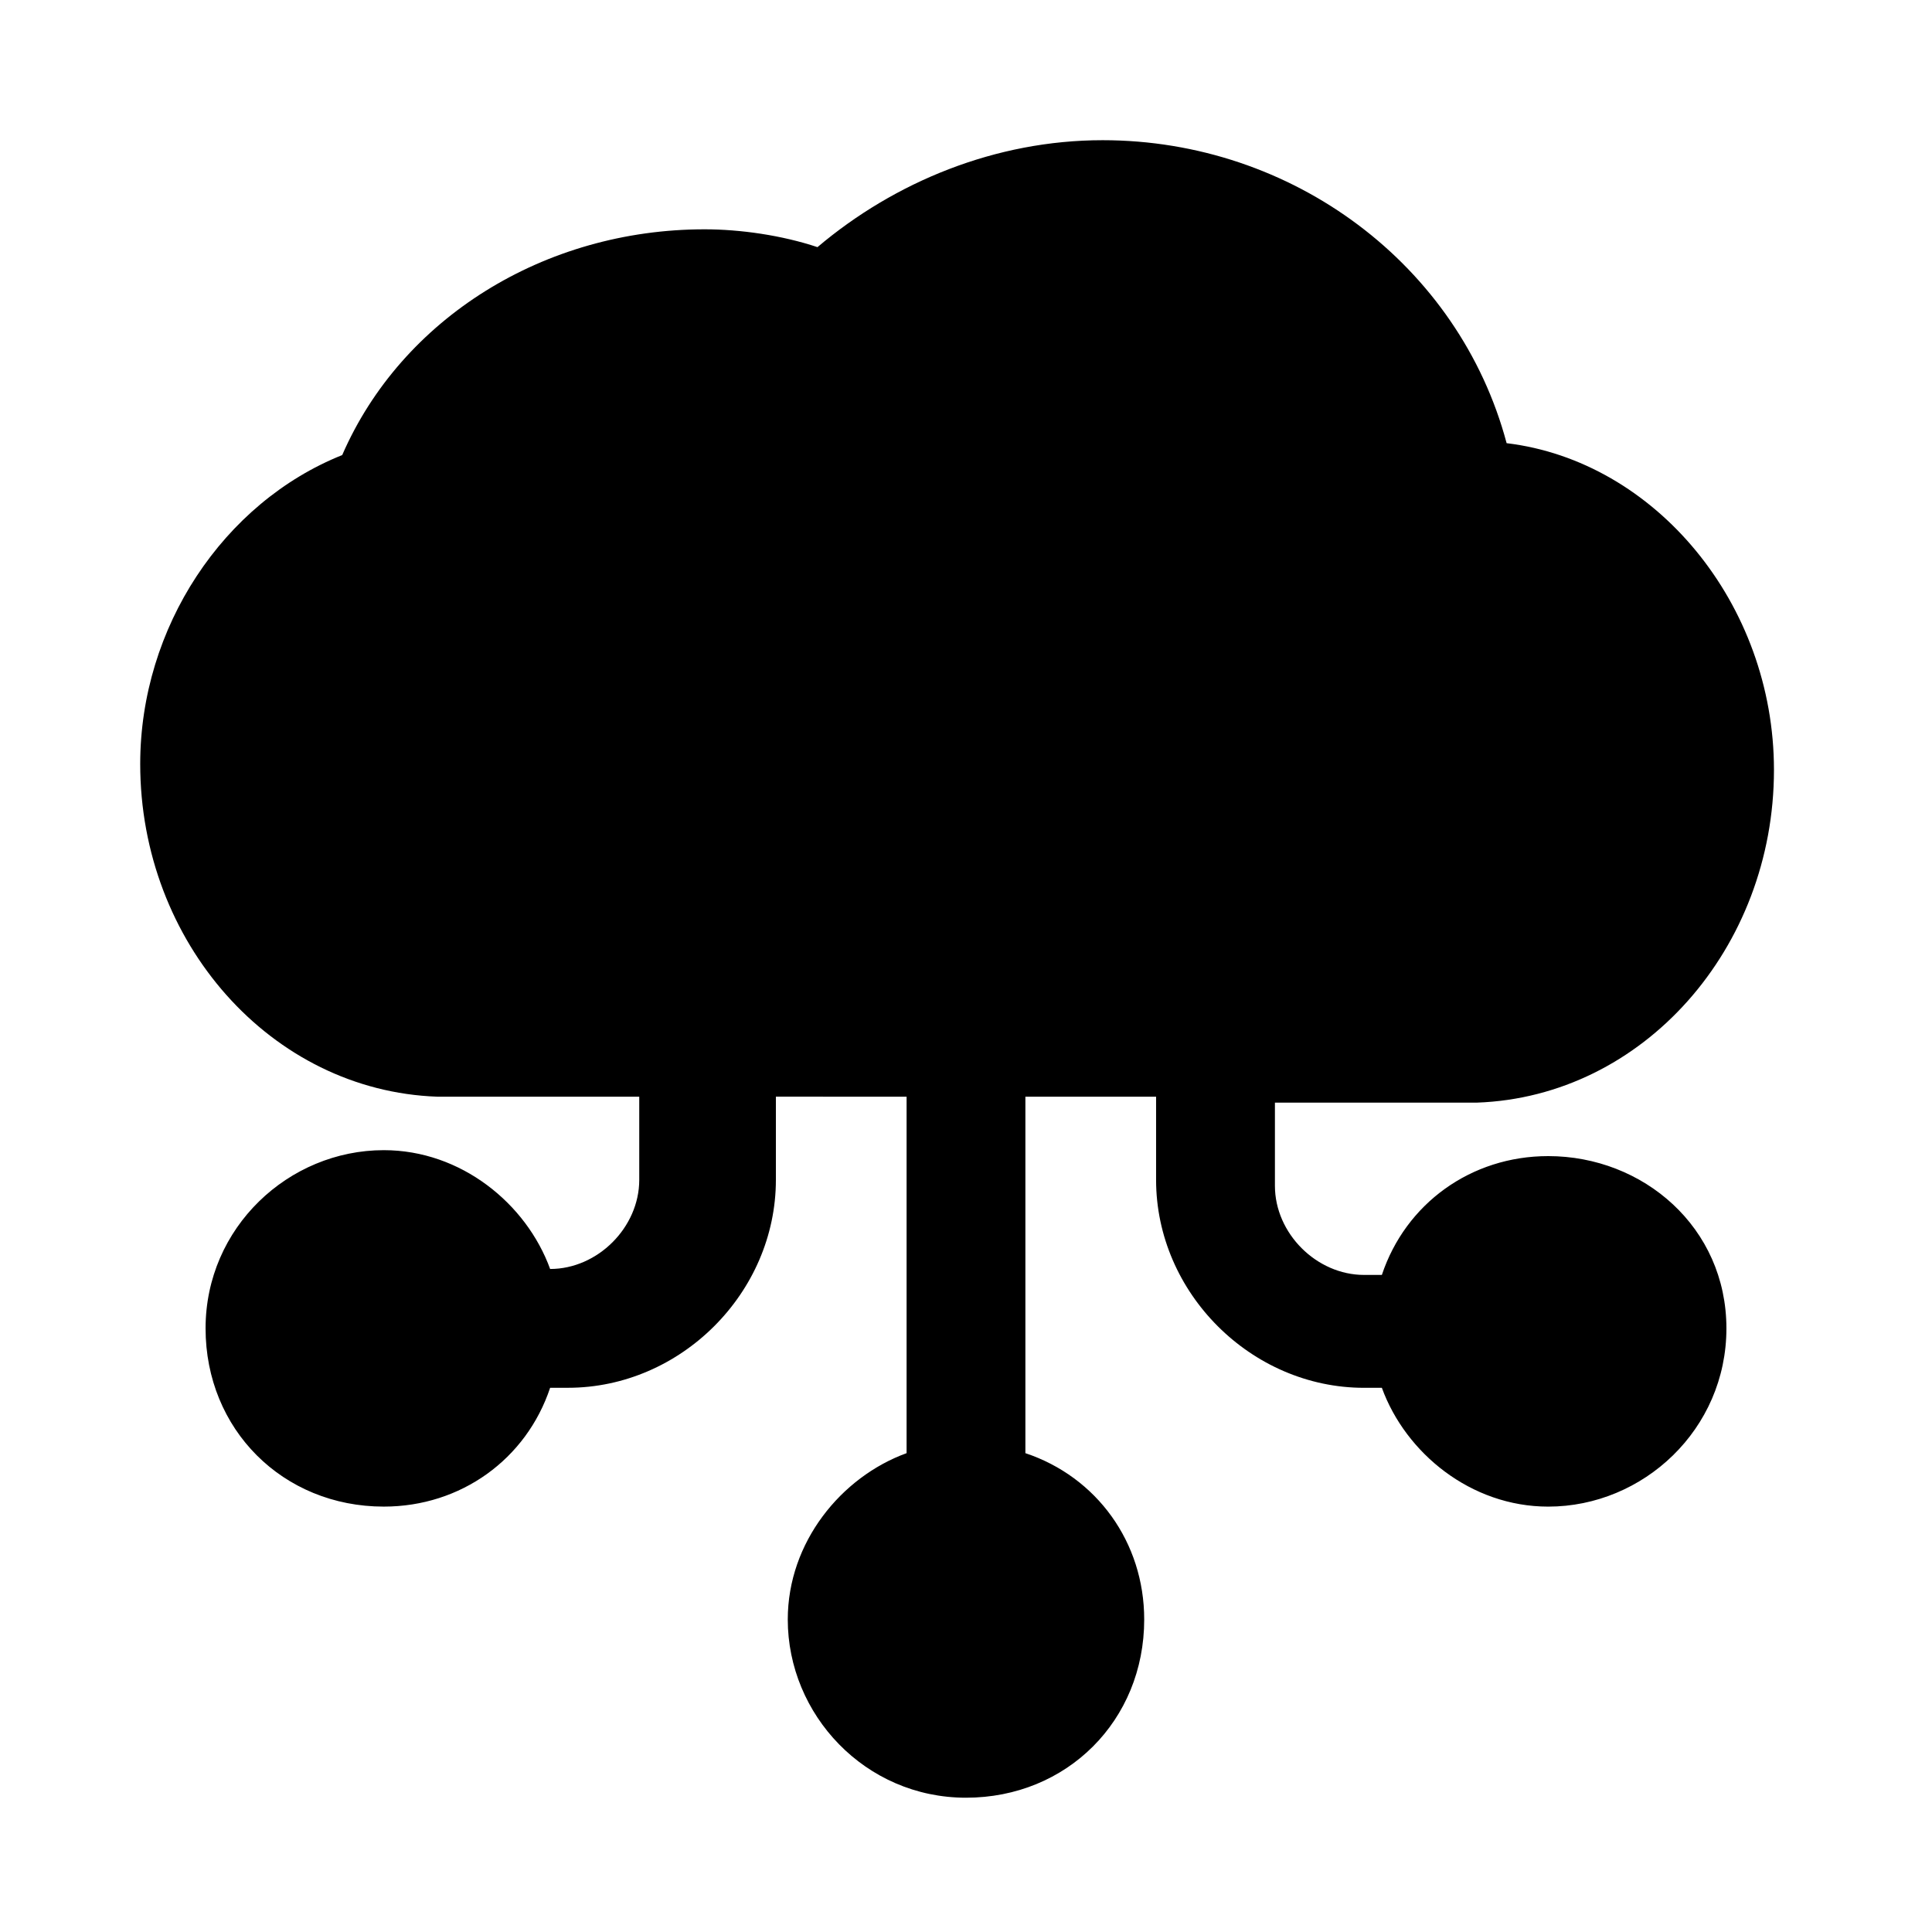
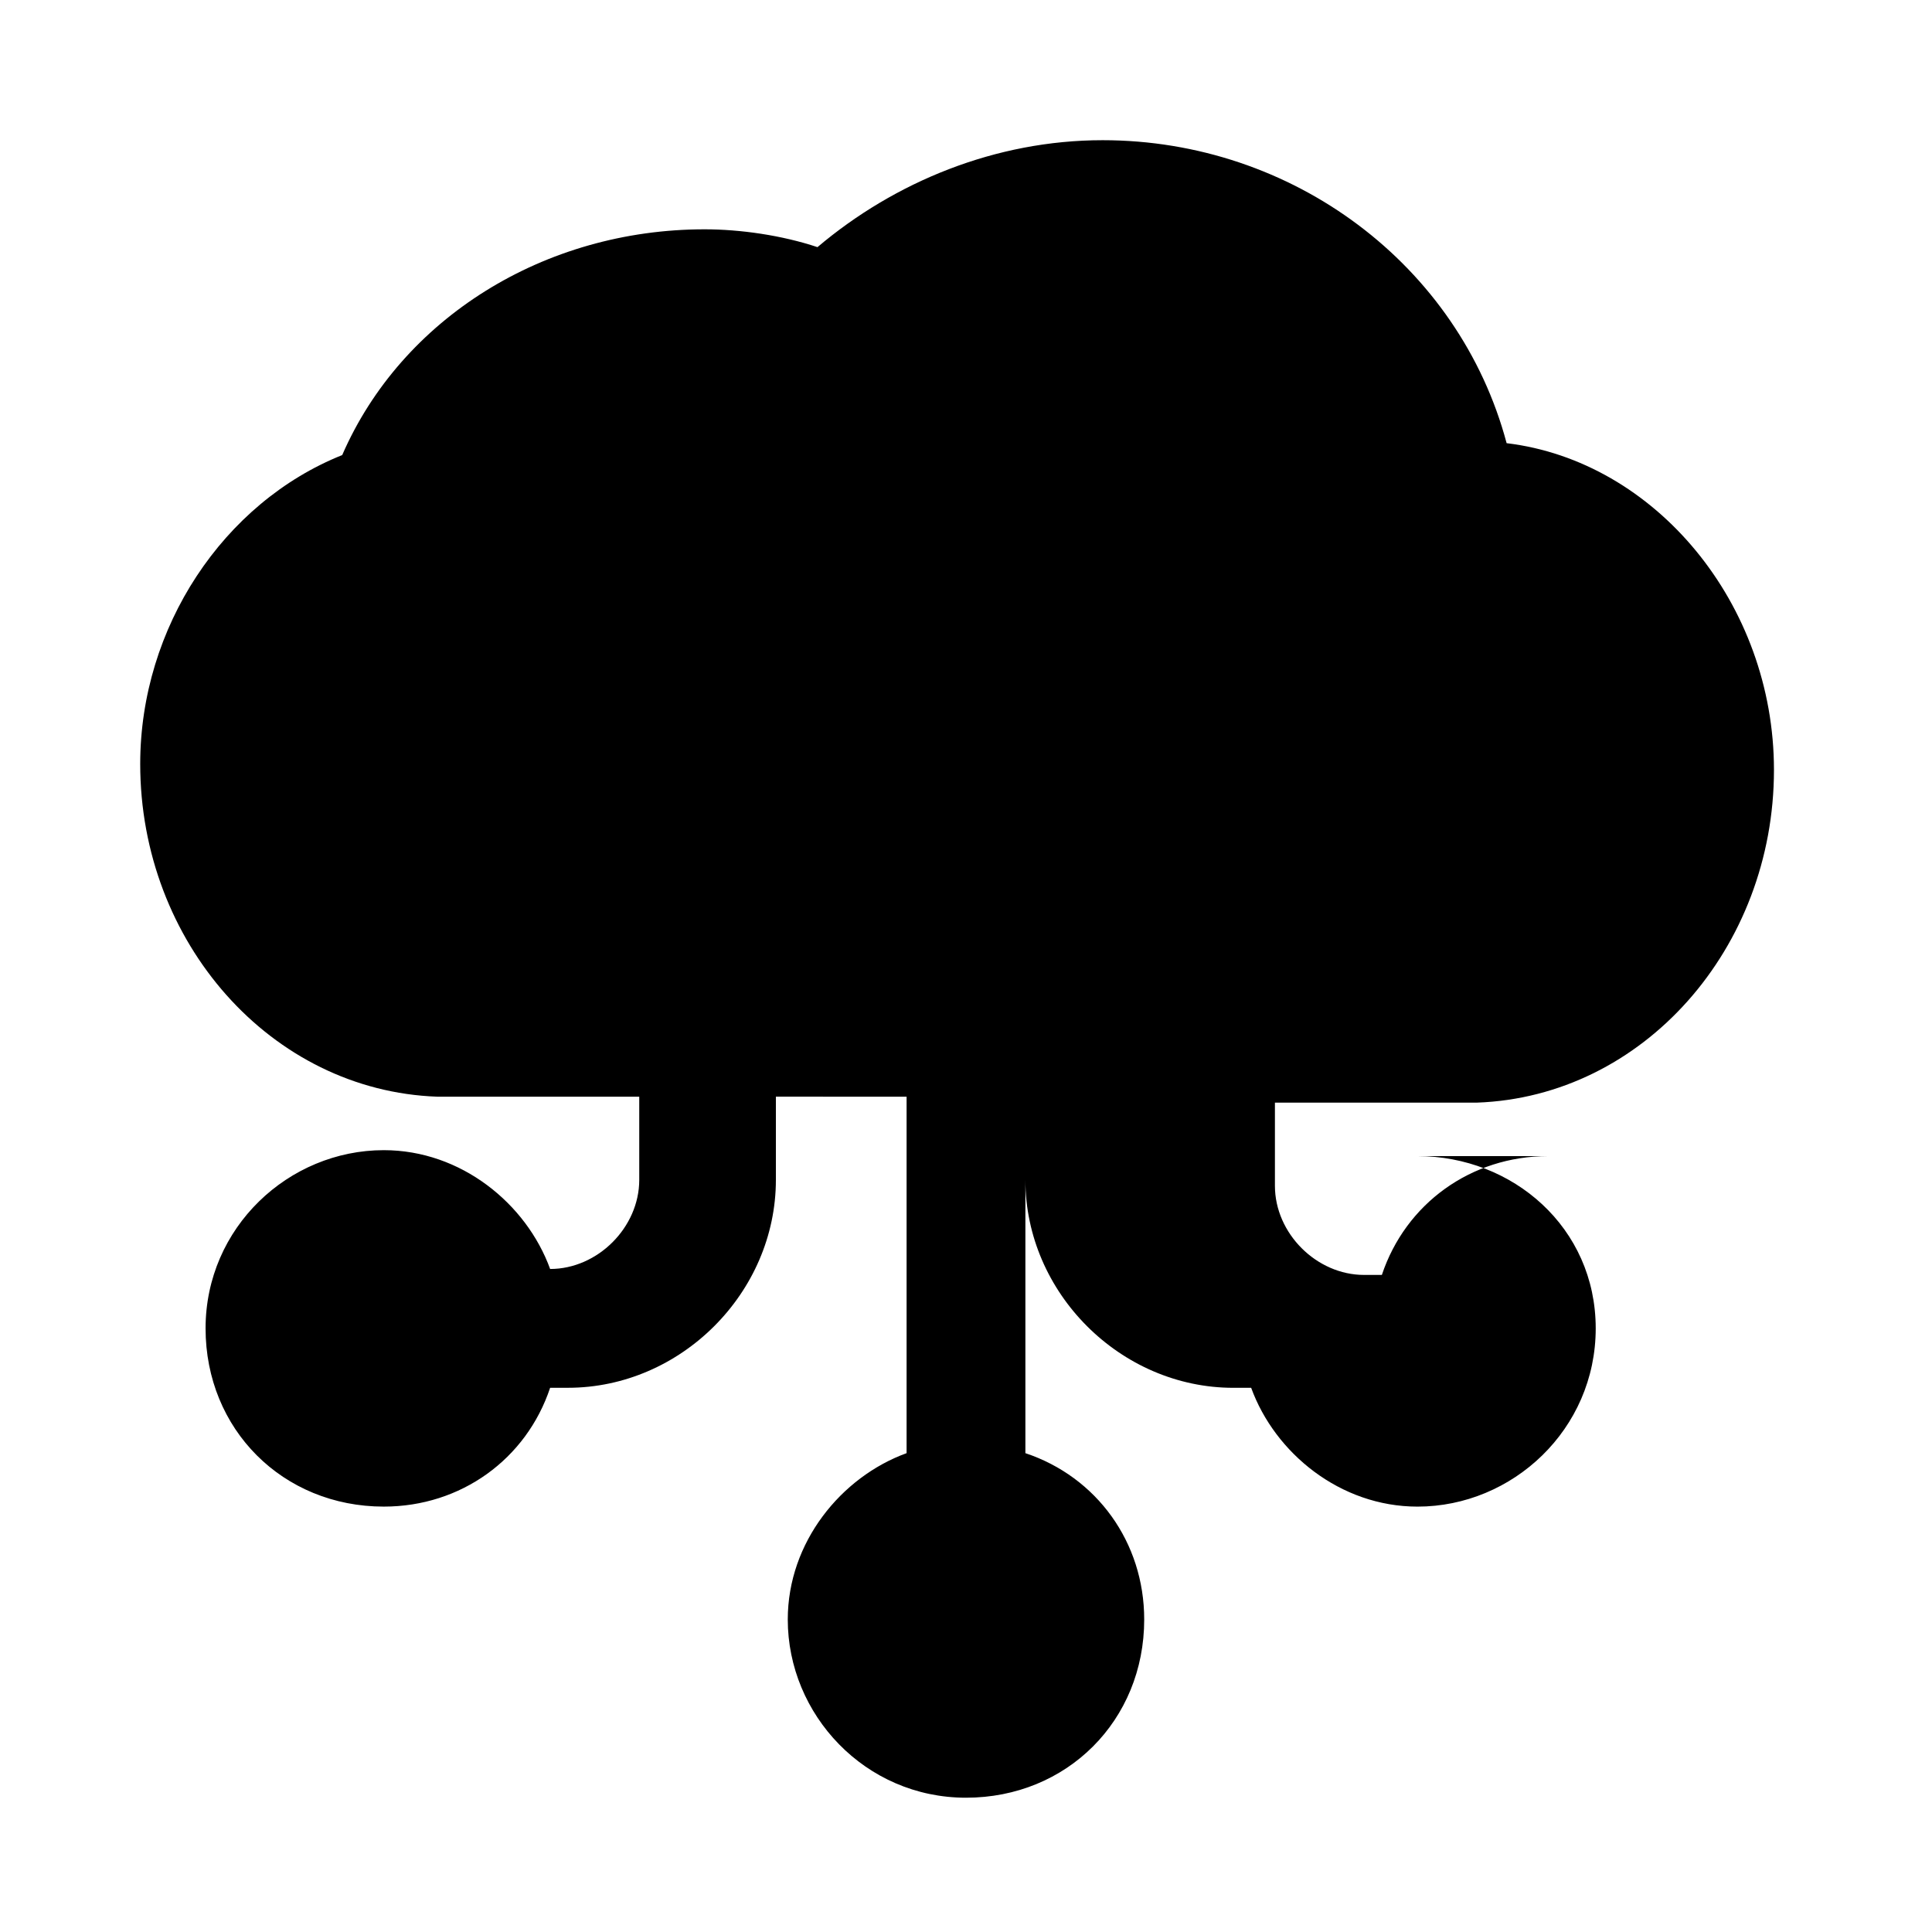
<svg xmlns="http://www.w3.org/2000/svg" fill="#000000" width="800px" height="800px" version="1.1" viewBox="144 144 512 512">
-   <path d="m554.29 450.38c-20.469 0-37.785 12.594-44.082 31.488h-4.723c-12.594 0-23.617-11.02-23.617-23.617v-22.043h50.383 3.148c44.082-1.574 78.719-40.934 78.719-88.168 0-44.082-31.488-81.867-70.848-86.594-12.594-47.23-56.68-80.293-107.06-80.293-28.34 0-55.105 11.02-75.57 28.34-9.445-3.148-20.469-4.723-29.914-4.723-42.508 0-80.293 23.617-96.039 59.828-31.488 12.594-53.531 45.656-53.531 81.867 0 47.23 34.637 86.594 78.719 88.168h3.148 50.383v22.043c0 12.594-11.02 23.617-23.617 23.617-6.297-17.32-23.617-31.488-44.082-31.488-25.191 0-47.23 20.469-47.23 47.23 0 26.766 20.469 47.23 47.23 47.23 20.469 0 37.785-12.594 44.082-31.488h4.723c29.914 0 55.105-25.191 55.105-55.105v-22.043l34.637 0.008v94.465c-17.32 6.297-31.488 23.617-31.488 44.082 0 25.191 20.469 47.23 47.23 47.23 26.766 0 47.23-20.469 47.23-47.23 0-20.469-12.594-37.785-31.488-44.082v-94.465h34.637v22.043c0 29.914 25.191 55.105 55.105 55.105l4.727-0.004c6.297 17.32 23.617 31.488 44.082 31.488 25.191 0 47.23-20.469 47.23-47.23 0.004-26.766-22.039-45.66-47.23-45.66z" />
+   <path d="m554.29 450.38c-20.469 0-37.785 12.594-44.082 31.488h-4.723c-12.594 0-23.617-11.02-23.617-23.617v-22.043h50.383 3.148c44.082-1.574 78.719-40.934 78.719-88.168 0-44.082-31.488-81.867-70.848-86.594-12.594-47.23-56.68-80.293-107.06-80.293-28.34 0-55.105 11.02-75.57 28.34-9.445-3.148-20.469-4.723-29.914-4.723-42.508 0-80.293 23.617-96.039 59.828-31.488 12.594-53.531 45.656-53.531 81.867 0 47.23 34.637 86.594 78.719 88.168h3.148 50.383v22.043c0 12.594-11.02 23.617-23.617 23.617-6.297-17.32-23.617-31.488-44.082-31.488-25.191 0-47.23 20.469-47.23 47.23 0 26.766 20.469 47.23 47.23 47.23 20.469 0 37.785-12.594 44.082-31.488h4.723c29.914 0 55.105-25.191 55.105-55.105v-22.043l34.637 0.008v94.465c-17.32 6.297-31.488 23.617-31.488 44.082 0 25.191 20.469 47.23 47.23 47.23 26.766 0 47.23-20.469 47.23-47.23 0-20.469-12.594-37.785-31.488-44.082v-94.465v22.043c0 29.914 25.191 55.105 55.105 55.105l4.727-0.004c6.297 17.32 23.617 31.488 44.082 31.488 25.191 0 47.23-20.469 47.23-47.23 0.004-26.766-22.039-45.66-47.23-45.66z" />
</svg>